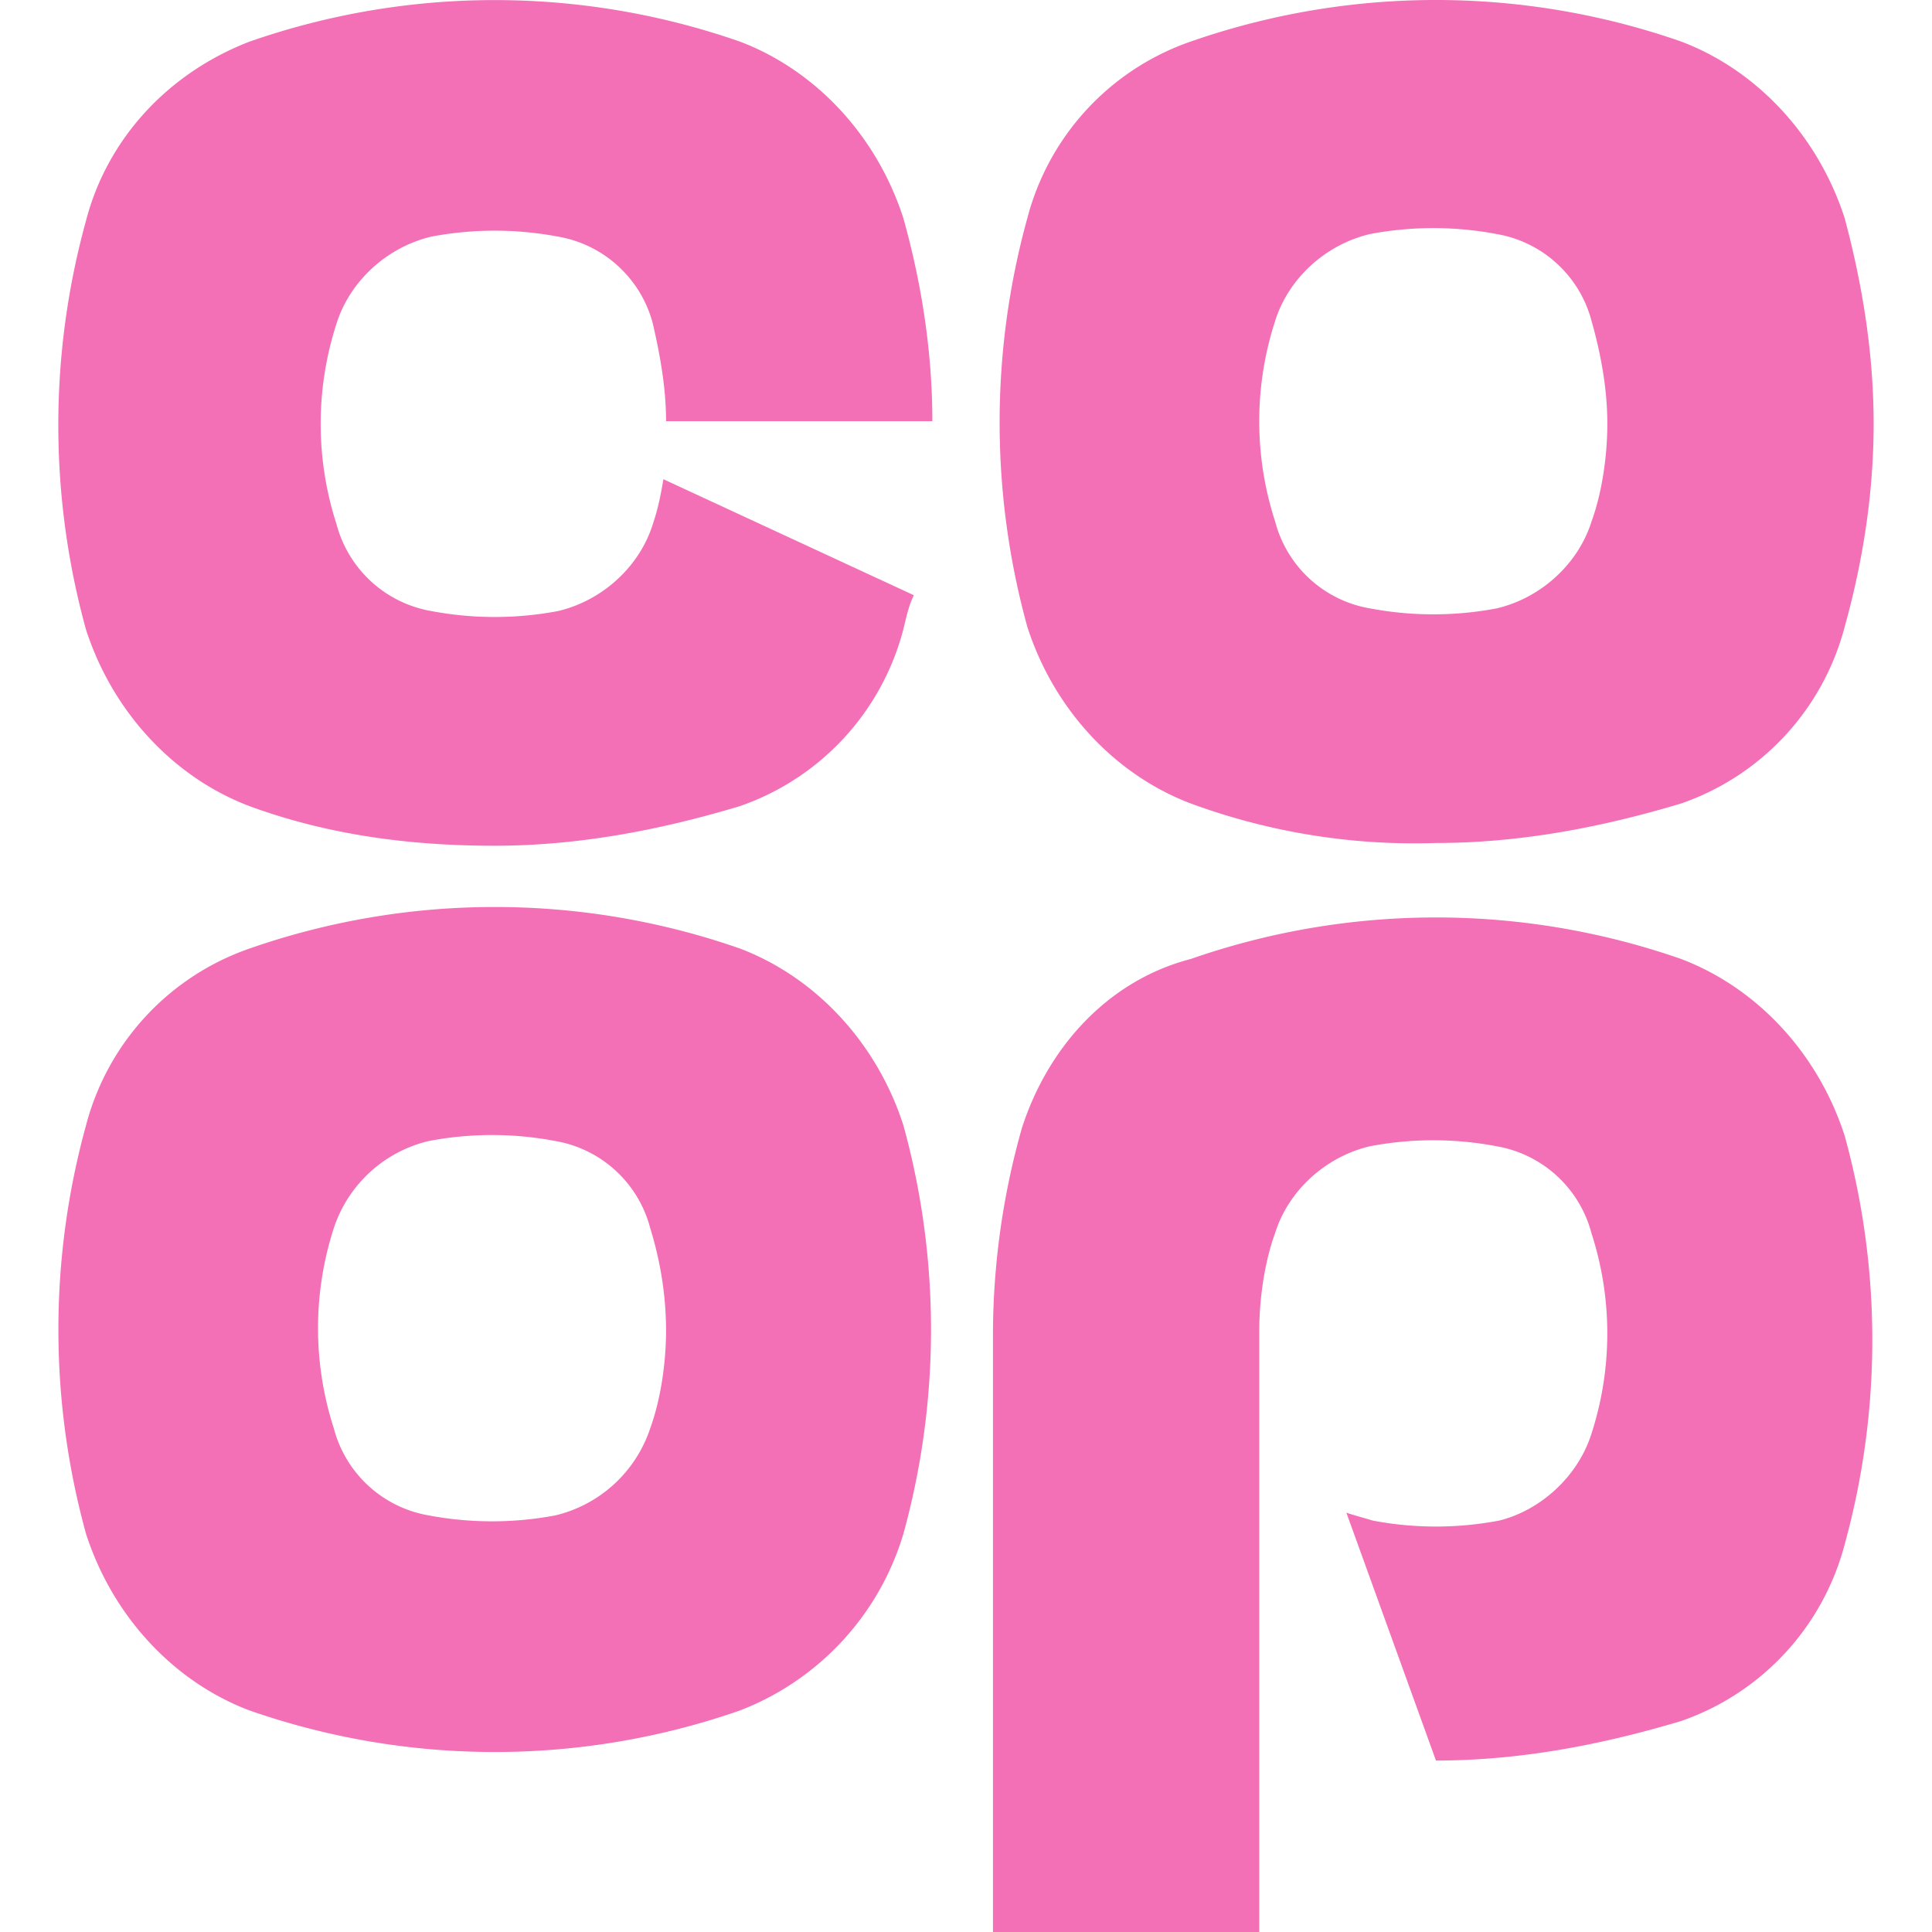
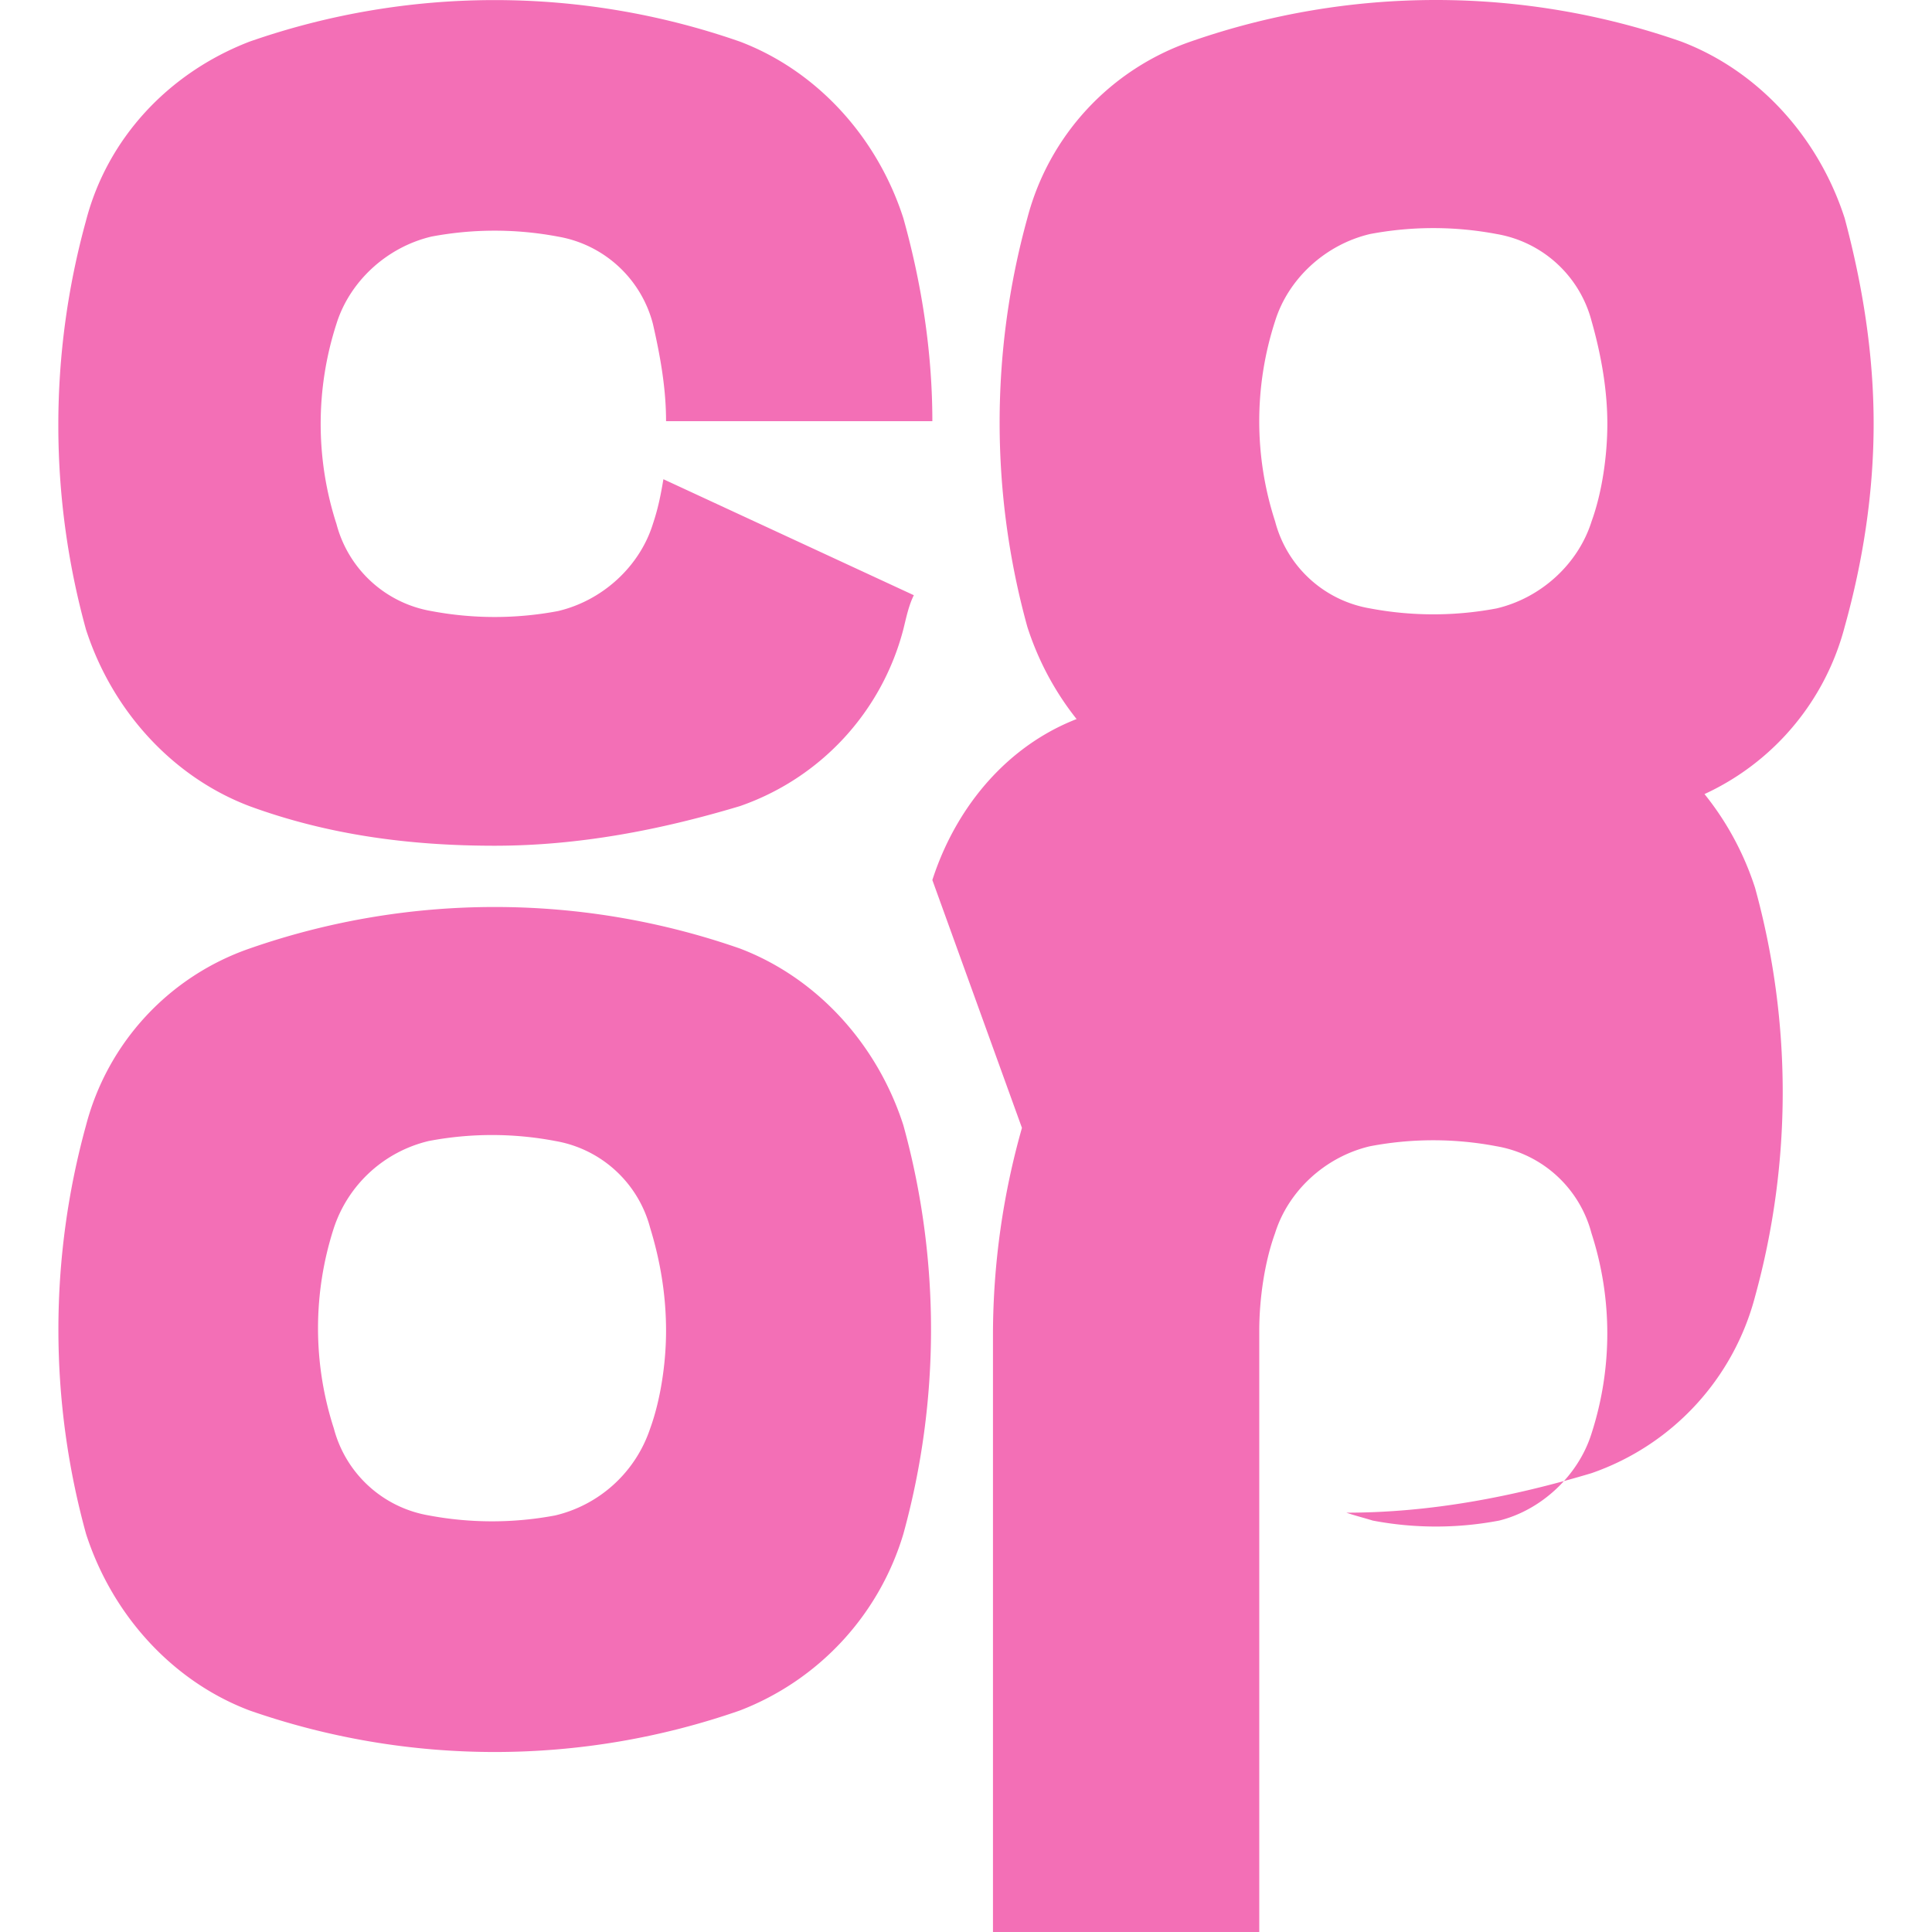
<svg xmlns="http://www.w3.org/2000/svg" role="img" width="32px" height="32px" viewBox="0 0 24 24">
  <title>Co-op</title>
-   <path fill="#f36fb6" d="M23.275 5.265c0-.852-.132-1.703-.36-2.555-.328-1.016-1.081-1.834-2.031-2.194a9.248 9.248 0 0 0-6.092 0 3.168 3.168 0 0 0-2.03 2.194 9.532 9.532 0 0 0 0 5.077c.326 1.015 1.08 1.834 2.03 2.194a8.04 8.04 0 0 0 3.046.491c1.049 0 2.063-.196 3.046-.491a3.172 3.172 0 0 0 2.031-2.194c.229-.819.36-1.67.36-2.522zm-3.308 0c0 .393-.065.852-.196 1.212-.164.524-.623.95-1.18 1.081a4.233 4.233 0 0 1-1.571 0 1.473 1.473 0 0 1-1.18-1.081 4.025 4.025 0 0 1 0-2.489c.163-.524.622-.95 1.18-1.081a4.233 4.233 0 0 1 1.571 0 1.476 1.476 0 0 1 1.18 1.081c.13.458.196.884.196 1.277m-8.745 13.79a9.552 9.552 0 0 0 0-5.077c-.327-1.016-1.081-1.834-2.03-2.195a9.248 9.248 0 0 0-6.092 0 3.173 3.173 0 0 0-2.031 2.195 9.552 9.552 0 0 0 0 5.077c.328 1.015 1.081 1.834 2.031 2.193a9.248 9.248 0 0 0 6.092 0 3.392 3.392 0 0 0 2.03-2.193m-2.948-2.523c0 .393-.066.852-.197 1.212a1.644 1.644 0 0 1-1.179 1.081 4.238 4.238 0 0 1-1.572 0 1.477 1.477 0 0 1-1.179-1.081 4.04 4.04 0 0 1 0-2.489 1.64 1.64 0 0 1 1.179-1.081 4.196 4.196 0 0 1 1.572 0 1.476 1.476 0 0 1 1.179 1.081c.131.426.197.851.197 1.277m0-11.3h3.308c0-.851-.131-1.703-.36-2.521-.327-1.016-1.081-1.834-2.03-2.194a9.248 9.248 0 0 0-6.092 0C2.084.909 1.331 1.728 1.068 2.743a9.552 9.552 0 0 0 0 5.077c.328 1.015 1.081 1.834 2.031 2.194.982.36 1.998.492 3.046.492 1.048 0 2.063-.197 3.046-.492a3.17 3.17 0 0 0 2.03-2.194c.033-.131.065-.295.131-.426L8.241 5.953c-.033.196-.065.36-.131.557-.163.524-.622.95-1.179 1.081a4.238 4.238 0 0 1-1.572 0A1.478 1.478 0 0 1 4.18 6.51a4.04 4.04 0 0 1 0-2.489c.164-.524.622-.95 1.179-1.082a4.238 4.238 0 0 1 1.572 0A1.476 1.476 0 0 1 8.11 4.021c.098.425.164.818.164 1.211m4.421 8.779a9.442 9.442 0 0 0-.36 2.555V24h3.308v-7.468c0-.393.065-.852.196-1.212.163-.524.622-.95 1.18-1.081a4.191 4.191 0 0 1 1.571 0 1.478 1.478 0 0 1 1.18 1.081 4.04 4.04 0 0 1 0 2.489c-.164.523-.623.95-1.146 1.08a4.196 4.196 0 0 1-1.572 0c-.099-.031-.229-.064-.327-.098l1.113 3.079c1.049 0 2.063-.197 3.046-.491a3.175 3.175 0 0 0 2.031-2.194 9.552 9.552 0 0 0 0-5.077c-.328-1.016-1.081-1.834-2.031-2.195a9.248 9.248 0 0 0-6.092 0c-1.016.263-1.769 1.082-2.097 2.098" />
+   <path fill="#f36fb6" d="M23.275 5.265c0-.852-.132-1.703-.36-2.555-.328-1.016-1.081-1.834-2.031-2.194a9.248 9.248 0 0 0-6.092 0 3.168 3.168 0 0 0-2.03 2.194 9.532 9.532 0 0 0 0 5.077c.326 1.015 1.08 1.834 2.03 2.194a8.04 8.04 0 0 0 3.046.491c1.049 0 2.063-.196 3.046-.491a3.172 3.172 0 0 0 2.031-2.194c.229-.819.36-1.67.36-2.522zm-3.308 0c0 .393-.065.852-.196 1.212-.164.524-.623.95-1.18 1.081a4.233 4.233 0 0 1-1.571 0 1.473 1.473 0 0 1-1.18-1.081 4.025 4.025 0 0 1 0-2.489c.163-.524.622-.95 1.18-1.081a4.233 4.233 0 0 1 1.571 0 1.476 1.476 0 0 1 1.18 1.081c.13.458.196.884.196 1.277m-8.745 13.79a9.552 9.552 0 0 0 0-5.077c-.327-1.016-1.081-1.834-2.03-2.195a9.248 9.248 0 0 0-6.092 0 3.173 3.173 0 0 0-2.031 2.195 9.552 9.552 0 0 0 0 5.077c.328 1.015 1.081 1.834 2.031 2.193a9.248 9.248 0 0 0 6.092 0 3.392 3.392 0 0 0 2.03-2.193m-2.948-2.523c0 .393-.066.852-.197 1.212a1.644 1.644 0 0 1-1.179 1.081 4.238 4.238 0 0 1-1.572 0 1.477 1.477 0 0 1-1.179-1.081 4.04 4.04 0 0 1 0-2.489 1.64 1.64 0 0 1 1.179-1.081 4.196 4.196 0 0 1 1.572 0 1.476 1.476 0 0 1 1.179 1.081c.131.426.197.851.197 1.277m0-11.3h3.308c0-.851-.131-1.703-.36-2.521-.327-1.016-1.081-1.834-2.03-2.194a9.248 9.248 0 0 0-6.092 0C2.084.909 1.331 1.728 1.068 2.743a9.552 9.552 0 0 0 0 5.077c.328 1.015 1.081 1.834 2.031 2.194.982.36 1.998.492 3.046.492 1.048 0 2.063-.197 3.046-.492a3.17 3.17 0 0 0 2.03-2.194c.033-.131.065-.295.131-.426L8.241 5.953c-.033.196-.065.36-.131.557-.163.524-.622.95-1.179 1.081a4.238 4.238 0 0 1-1.572 0A1.478 1.478 0 0 1 4.18 6.51a4.04 4.04 0 0 1 0-2.489c.164-.524.622-.95 1.179-1.082a4.238 4.238 0 0 1 1.572 0A1.476 1.476 0 0 1 8.11 4.021c.098.425.164.818.164 1.211m4.421 8.779a9.442 9.442 0 0 0-.36 2.555V24h3.308v-7.468c0-.393.065-.852.196-1.212.163-.524.622-.95 1.18-1.081a4.191 4.191 0 0 1 1.571 0 1.478 1.478 0 0 1 1.18 1.081 4.04 4.04 0 0 1 0 2.489c-.164.523-.623.95-1.146 1.08a4.196 4.196 0 0 1-1.572 0c-.099-.031-.229-.064-.327-.098c1.049 0 2.063-.197 3.046-.491a3.175 3.175 0 0 0 2.031-2.194 9.552 9.552 0 0 0 0-5.077c-.328-1.016-1.081-1.834-2.031-2.195a9.248 9.248 0 0 0-6.092 0c-1.016.263-1.769 1.082-2.097 2.098" />
</svg>